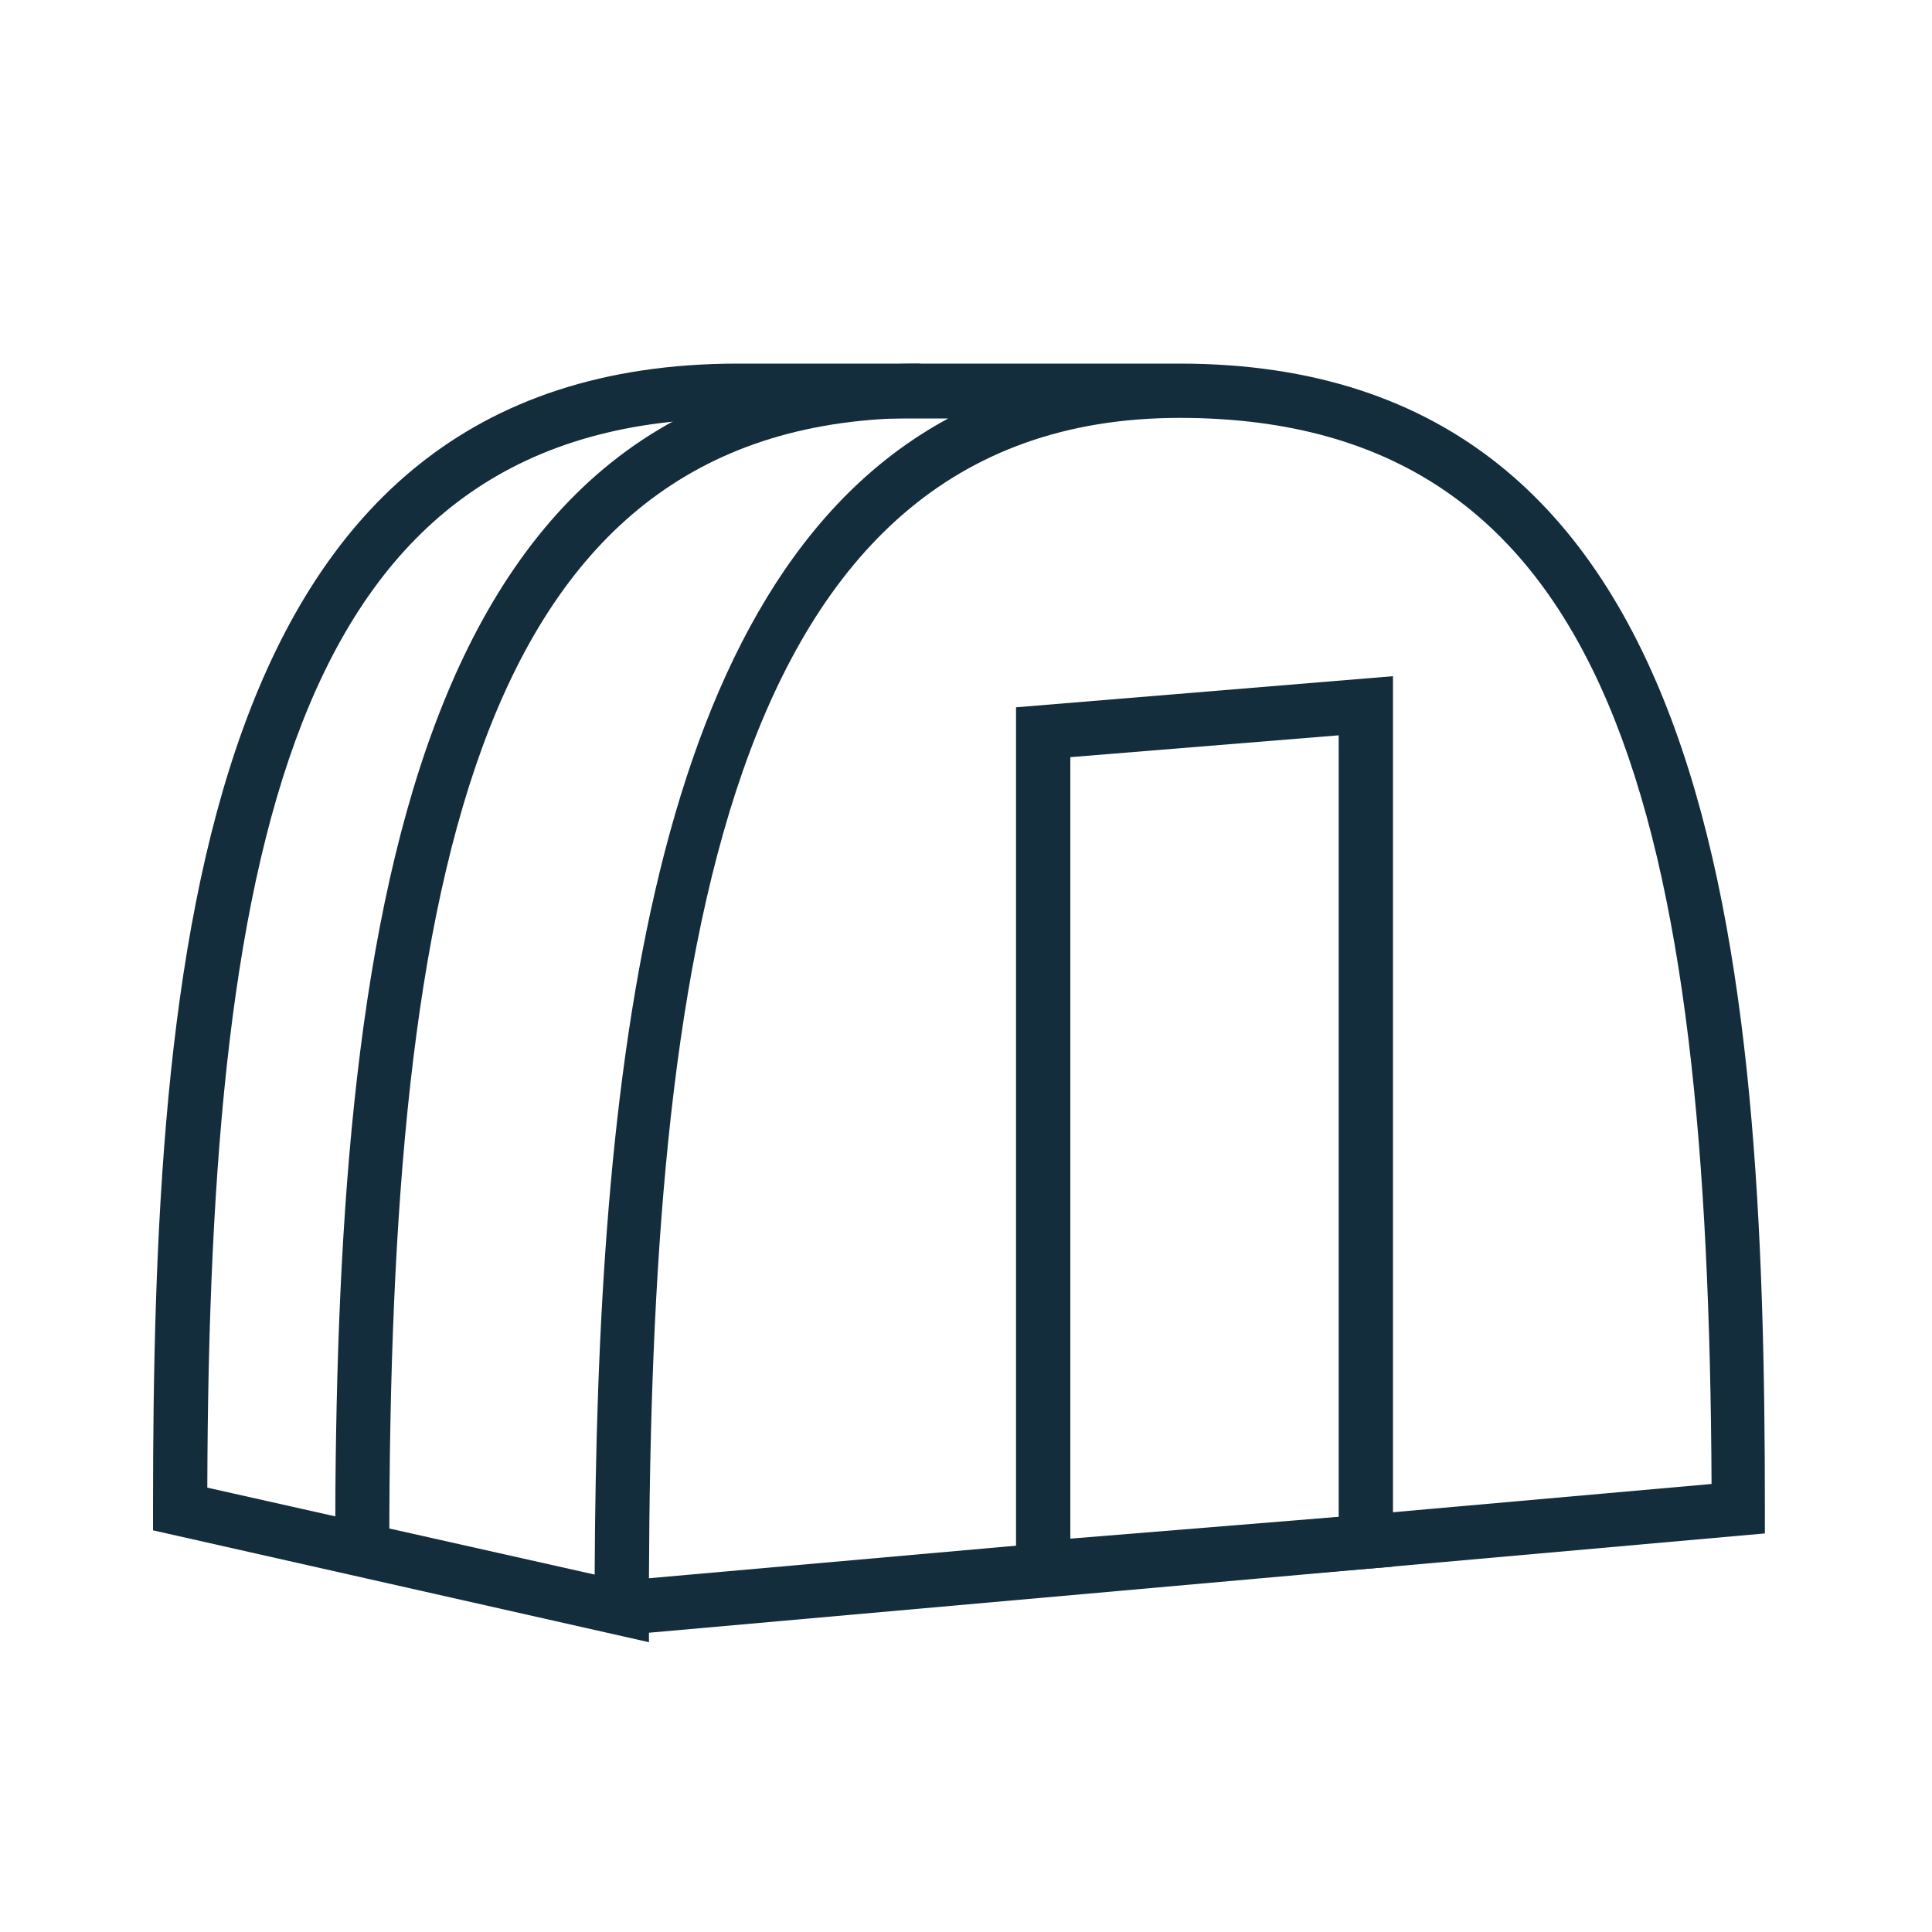
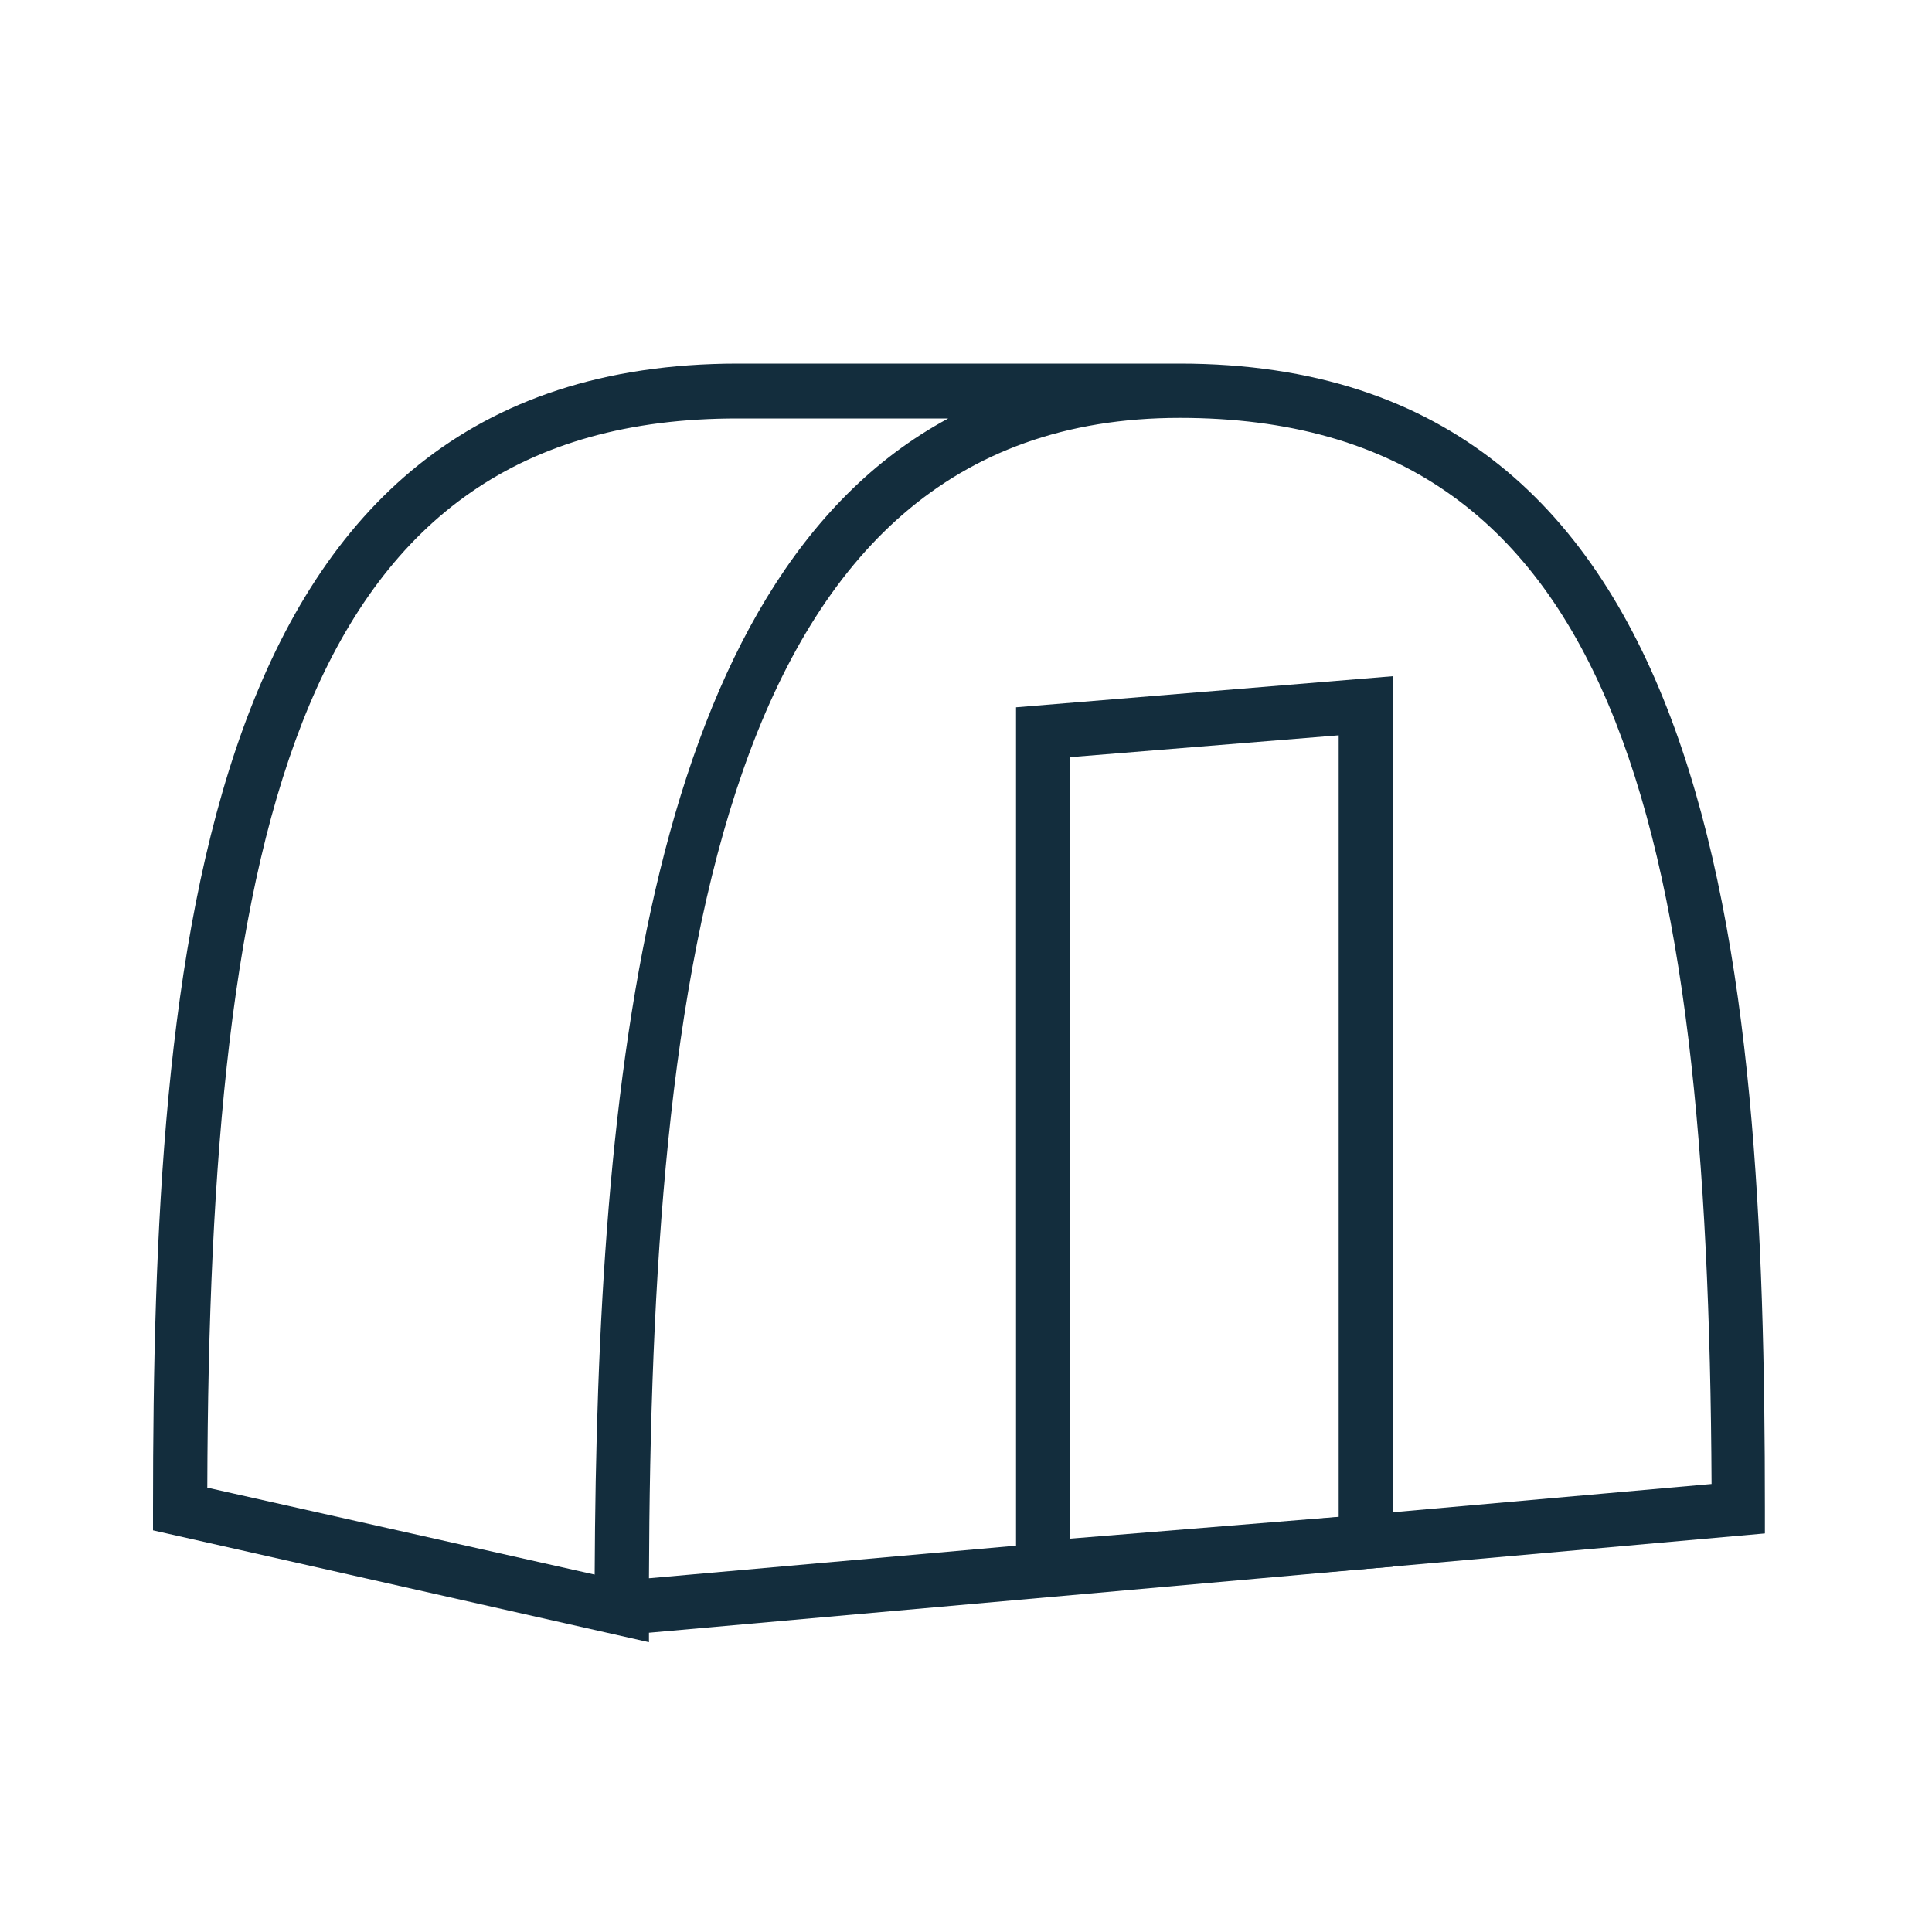
<svg xmlns="http://www.w3.org/2000/svg" id="Layer_1" data-name="Layer 1" viewBox="0 0 100 100">
  <defs>
    <style>.cls-1{fill:#132d3d;}</style>
  </defs>
-   <path class="cls-1" d="M20.15,80.06h-2.8c0-31.8,3.66-61.24,30.28-61.24v2.81C24.82,21.63,20.15,45,20.15,80.06Z" />
  <path class="cls-1" d="M33.59,85,7.92,79.21V78.09c0-28.67,2.34-59.27,30.28-59.27H61.06c27.94,0,30.29,30.6,30.29,59.27v1.28L33.59,84.51ZM61.06,21.63c-23.76,0-27.36,28.66-27.47,60.06l55-4.88C88.42,42.7,83.66,21.63,61.06,21.63ZM10.73,77l20.05,4.5c.11-25.71,2.8-51.48,18.3-59.84H38.2C15.57,21.63,10.83,42.77,10.73,77Z" />
  <path class="cls-1" d="M52.59,82.69V36.61L72.1,35V81.09Zm2.81-43.5V79.64l13.89-1.13V38.06Z" />
</svg>